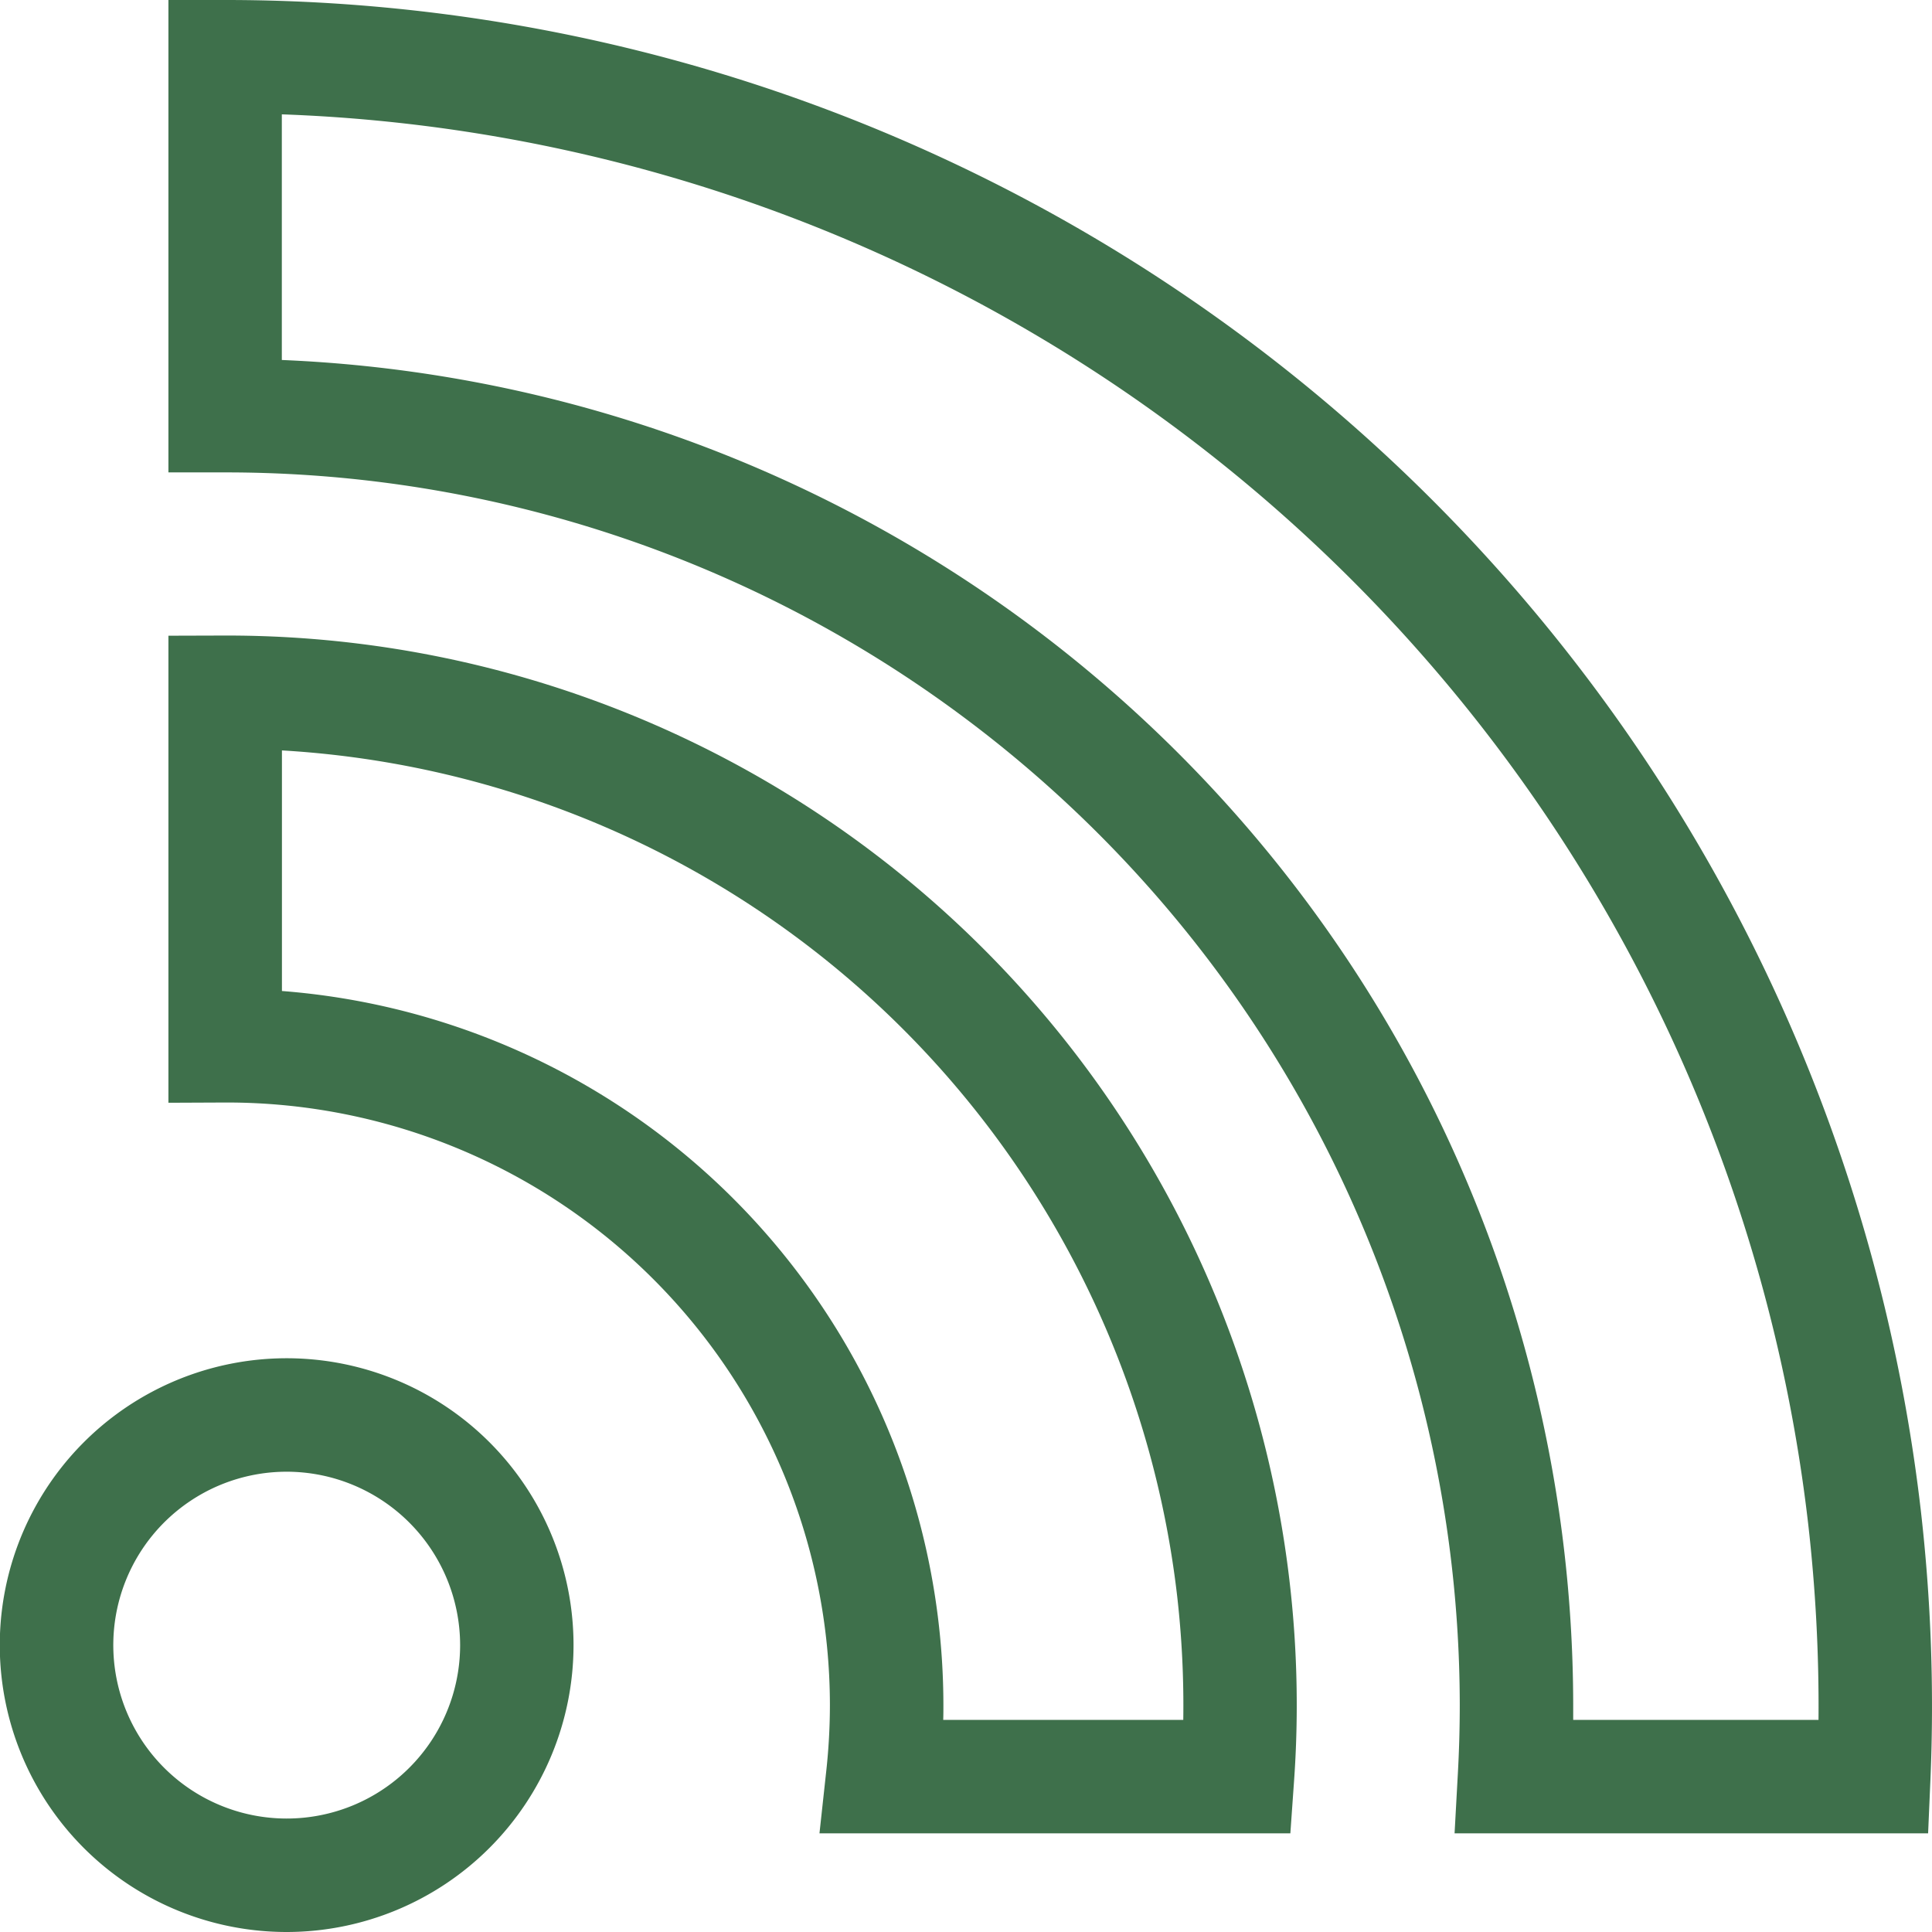
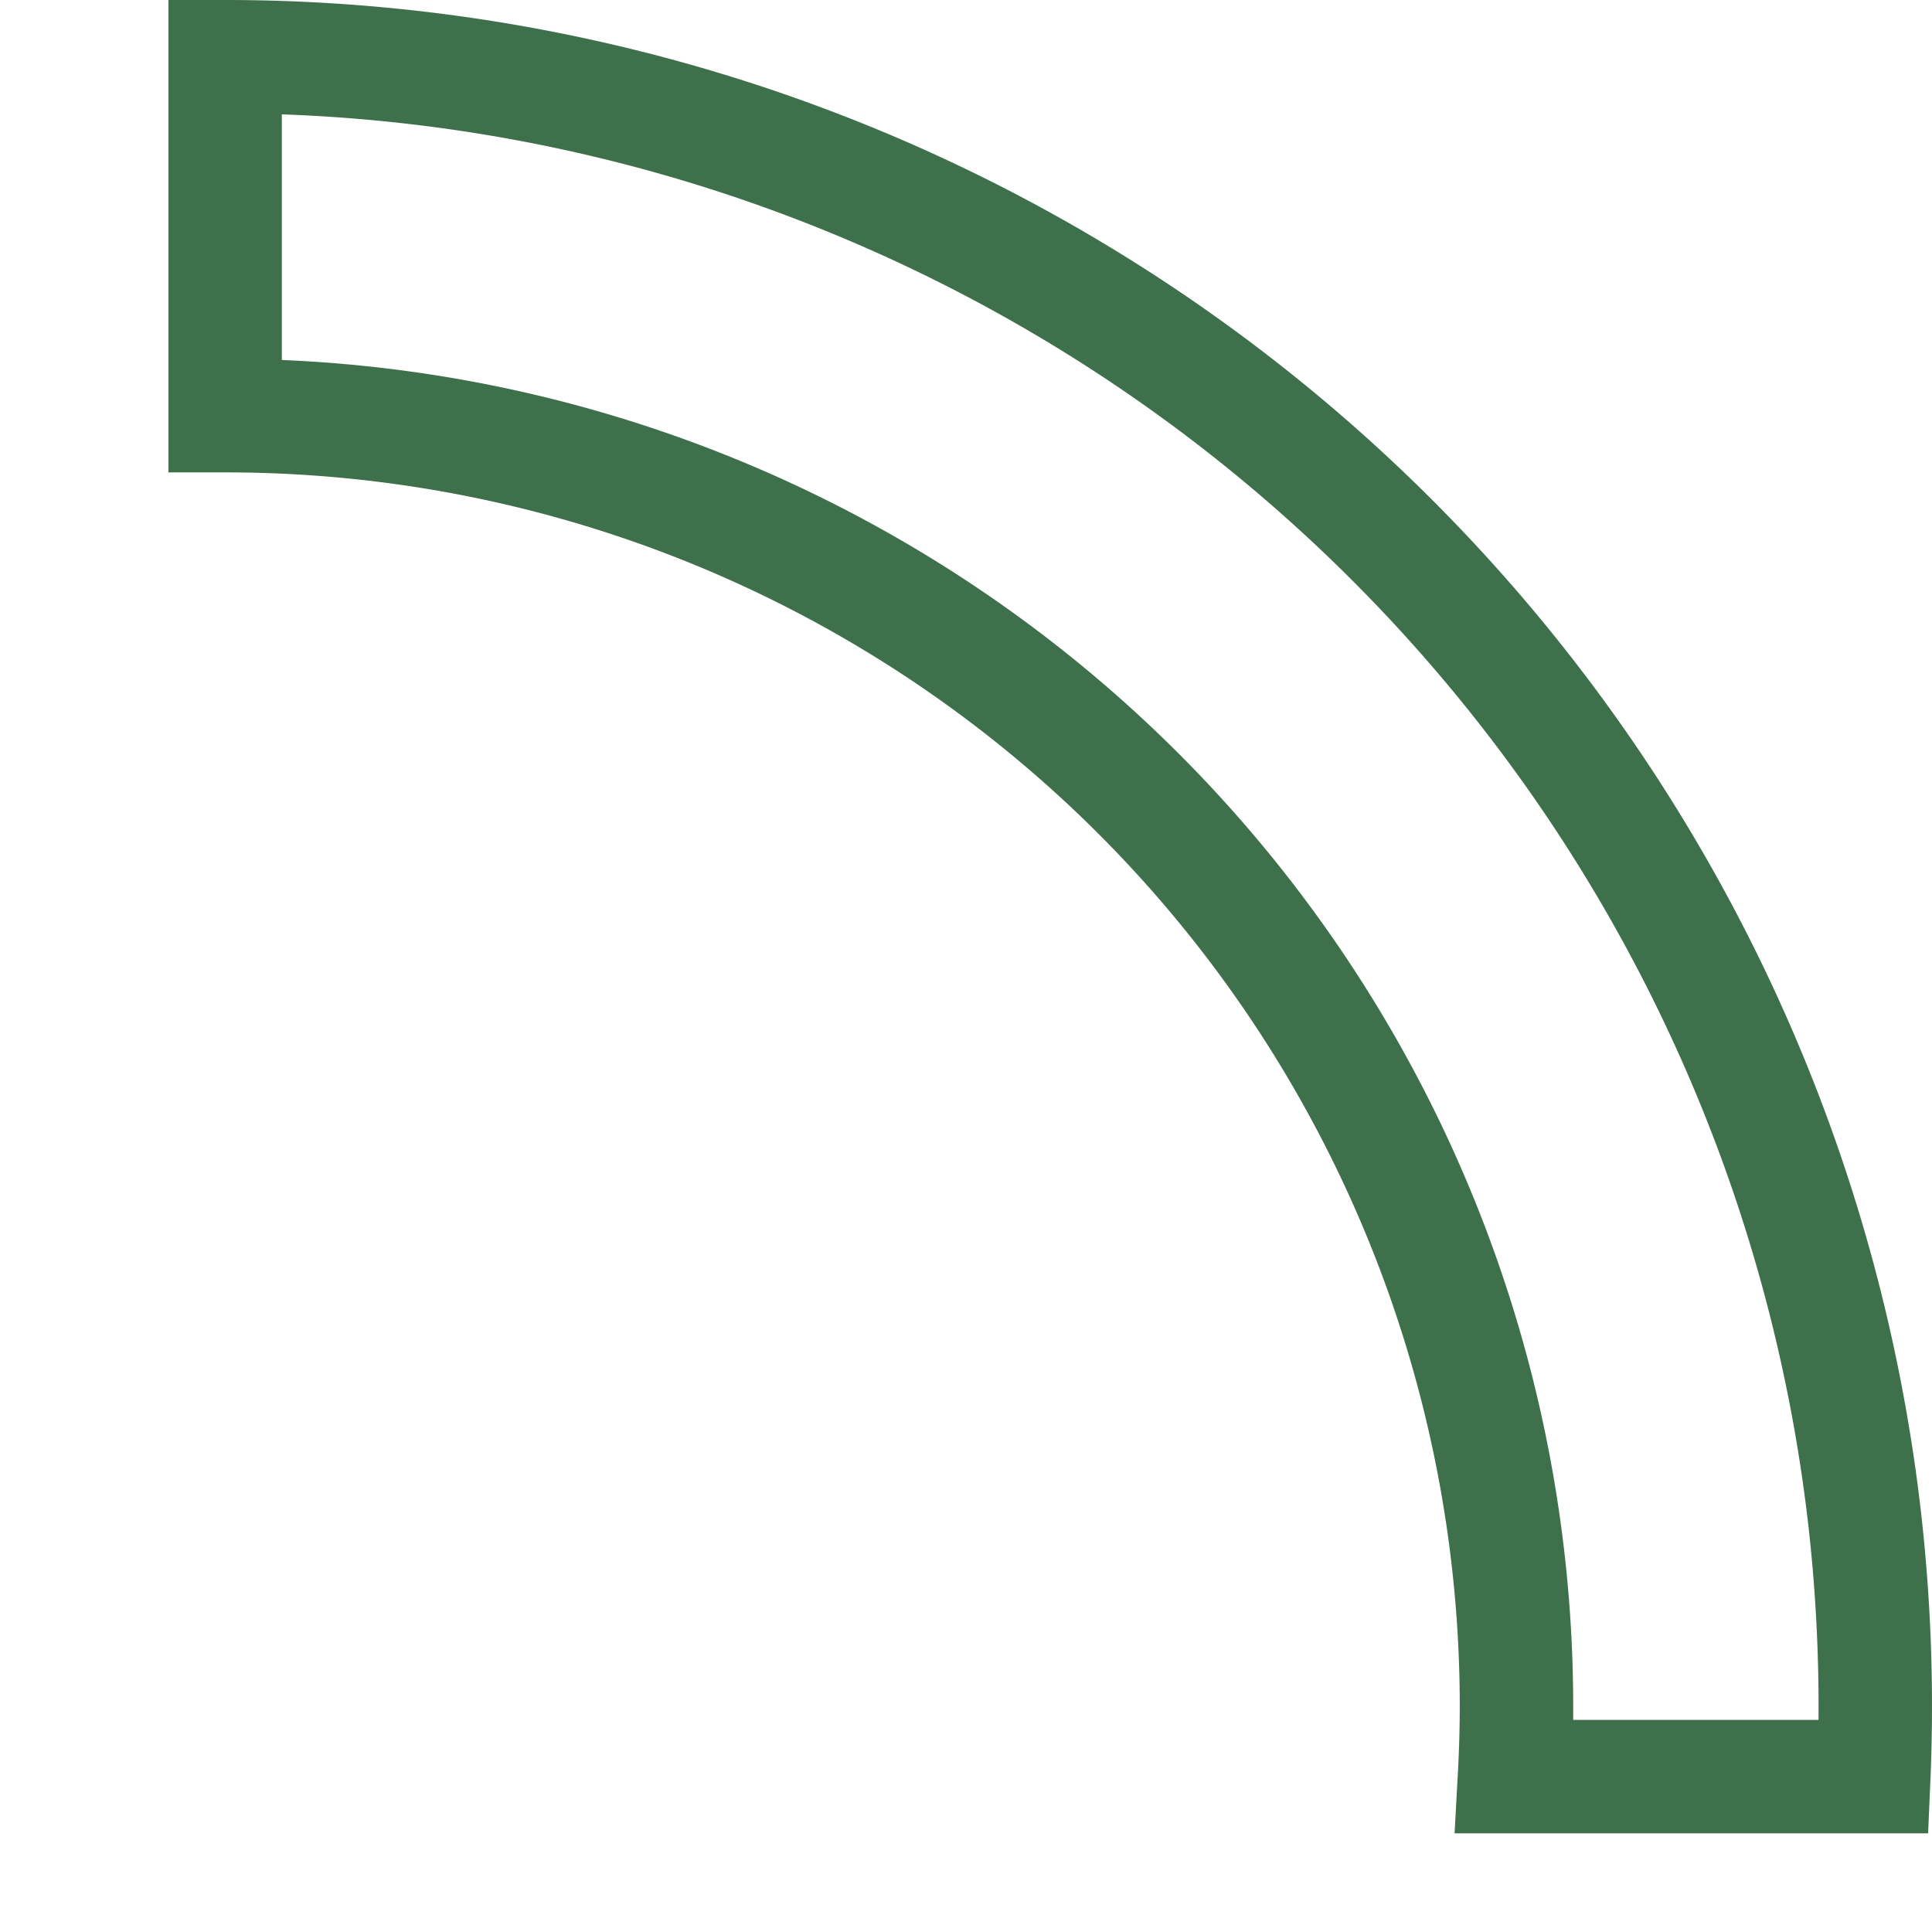
<svg xmlns="http://www.w3.org/2000/svg" width="70" height="70" viewBox="0 0 70 70">
  <g id="RSS" transform="translate(0.376 0)">
    <g id="rss-2" data-name="rss" transform="translate(-0.376 0)">
-       <path id="Path_41114" data-name="Path 41114" d="M10.39,380.741a10.394,10.394,0,1,1,10.39-10.394A10.4,10.4,0,0,1,10.39,380.741Zm0-16.677a6.283,6.283,0,1,0,6.281,6.283A6.289,6.289,0,0,0,10.39,364.064Zm0,0" transform="translate(0 -310.741)" fill="#3e704b" />
      <path id="Path_41115" data-name="Path 41115" d="M108.39,66.425H91.233l.119-2.168c.046-.833.069-1.669.069-2.484A44.7,44.7,0,0,0,46.781,17.116h-.089l-2.059,0V0l2.05,0h.142a61.843,61.843,0,0,1,61.3,54.72,62.317,62.317,0,0,1,.35,9.739ZM95.528,62.315h8.891a58.2,58.2,0,0,0-.377-7.126,57.741,57.741,0,0,0-55.3-51.046v8.9A48.818,48.818,0,0,1,95.531,61.773q0,.27,0,.542Zm0,0" transform="translate(-38.531)" fill="#3e704b" />
-       <path id="Path_41116" data-name="Path 41116" d="M85.286,211.824H68.225l.248-2.278a22.094,22.094,0,0,0,.13-2.375,21.847,21.847,0,0,0-21.818-21.826H46.7l-2.064.009V168.432l2.048-.006h.126a38.753,38.753,0,0,1,38.611,41.488Zm-12.58-4.111h8.7a34.908,34.908,0,0,0-.223-4.5,34.687,34.687,0,0,0-32.434-30.625v8.717a25.967,25.967,0,0,1,23.966,25.863c0,.18,0,.361-.006.542Zm0,0" transform="translate(-38.534 -145.399)" fill="#3e704b" />
    </g>
  </g>
</svg>